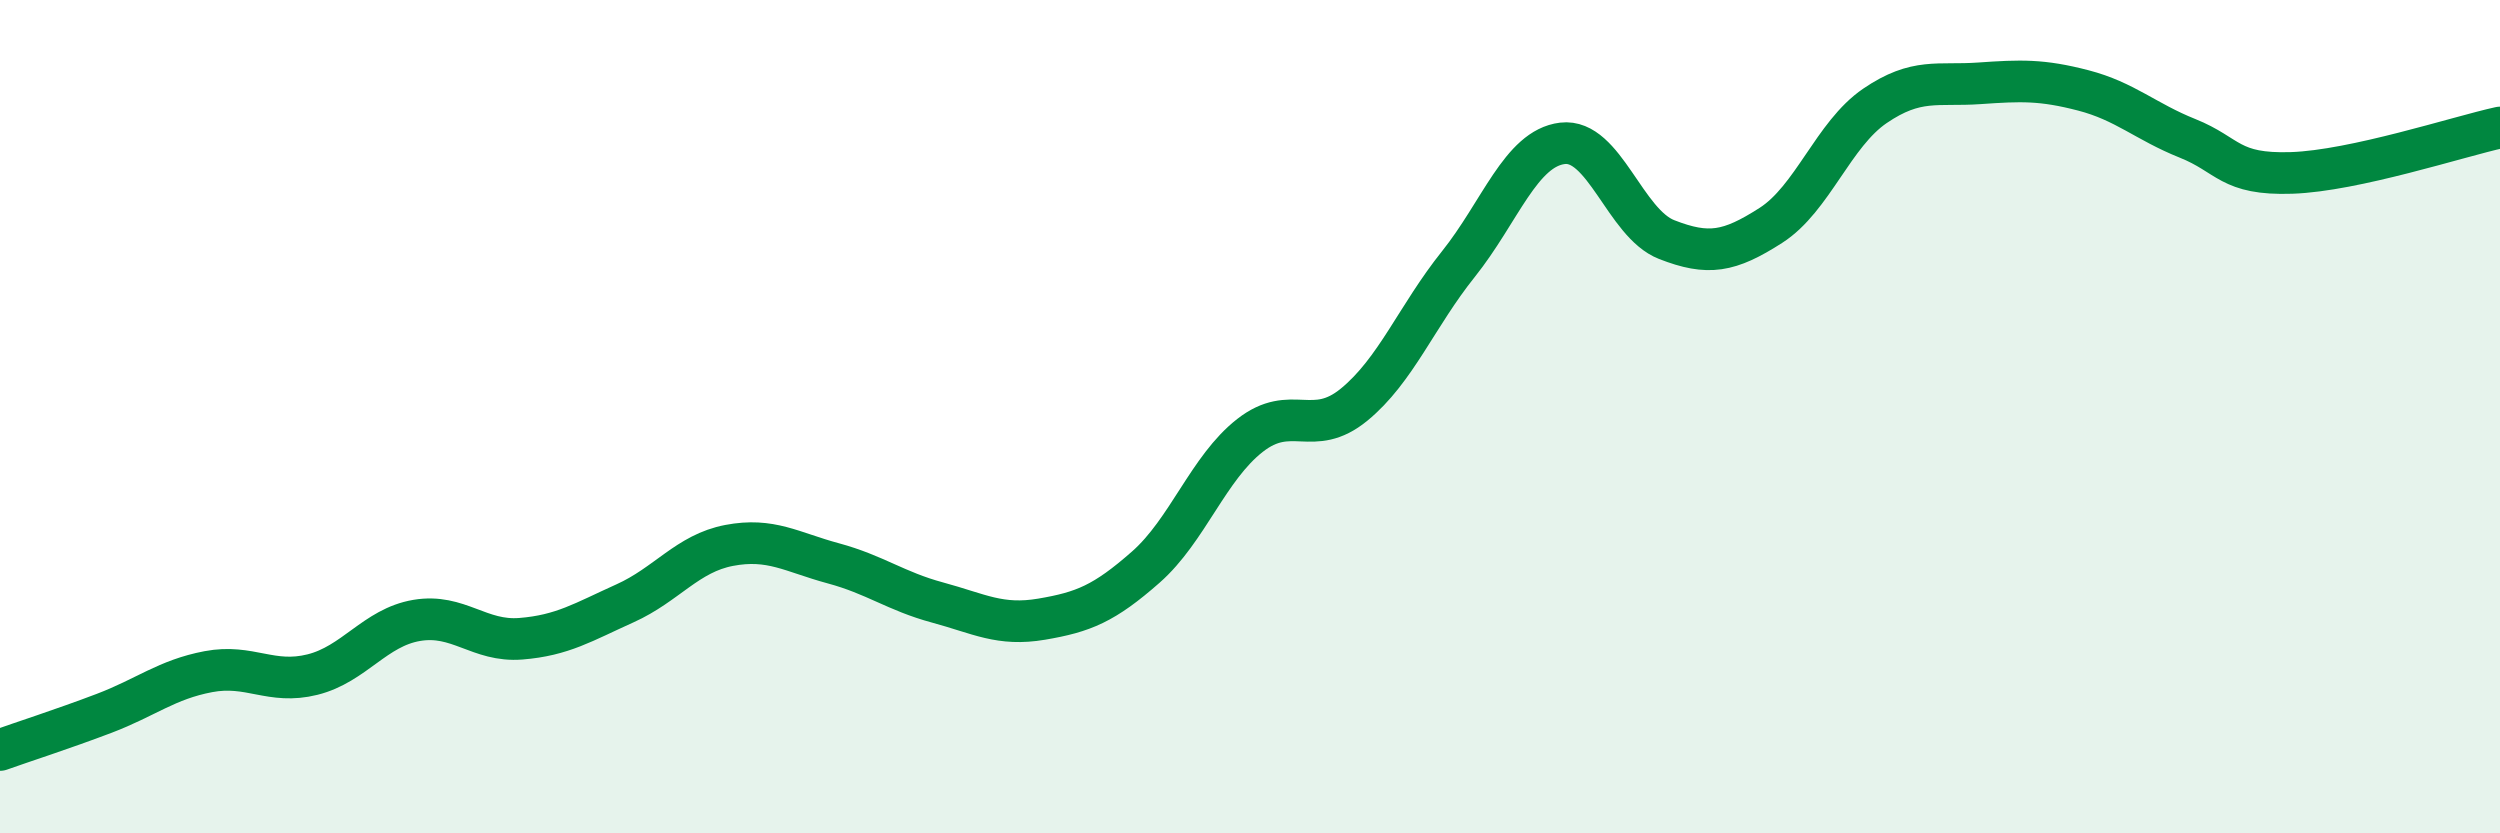
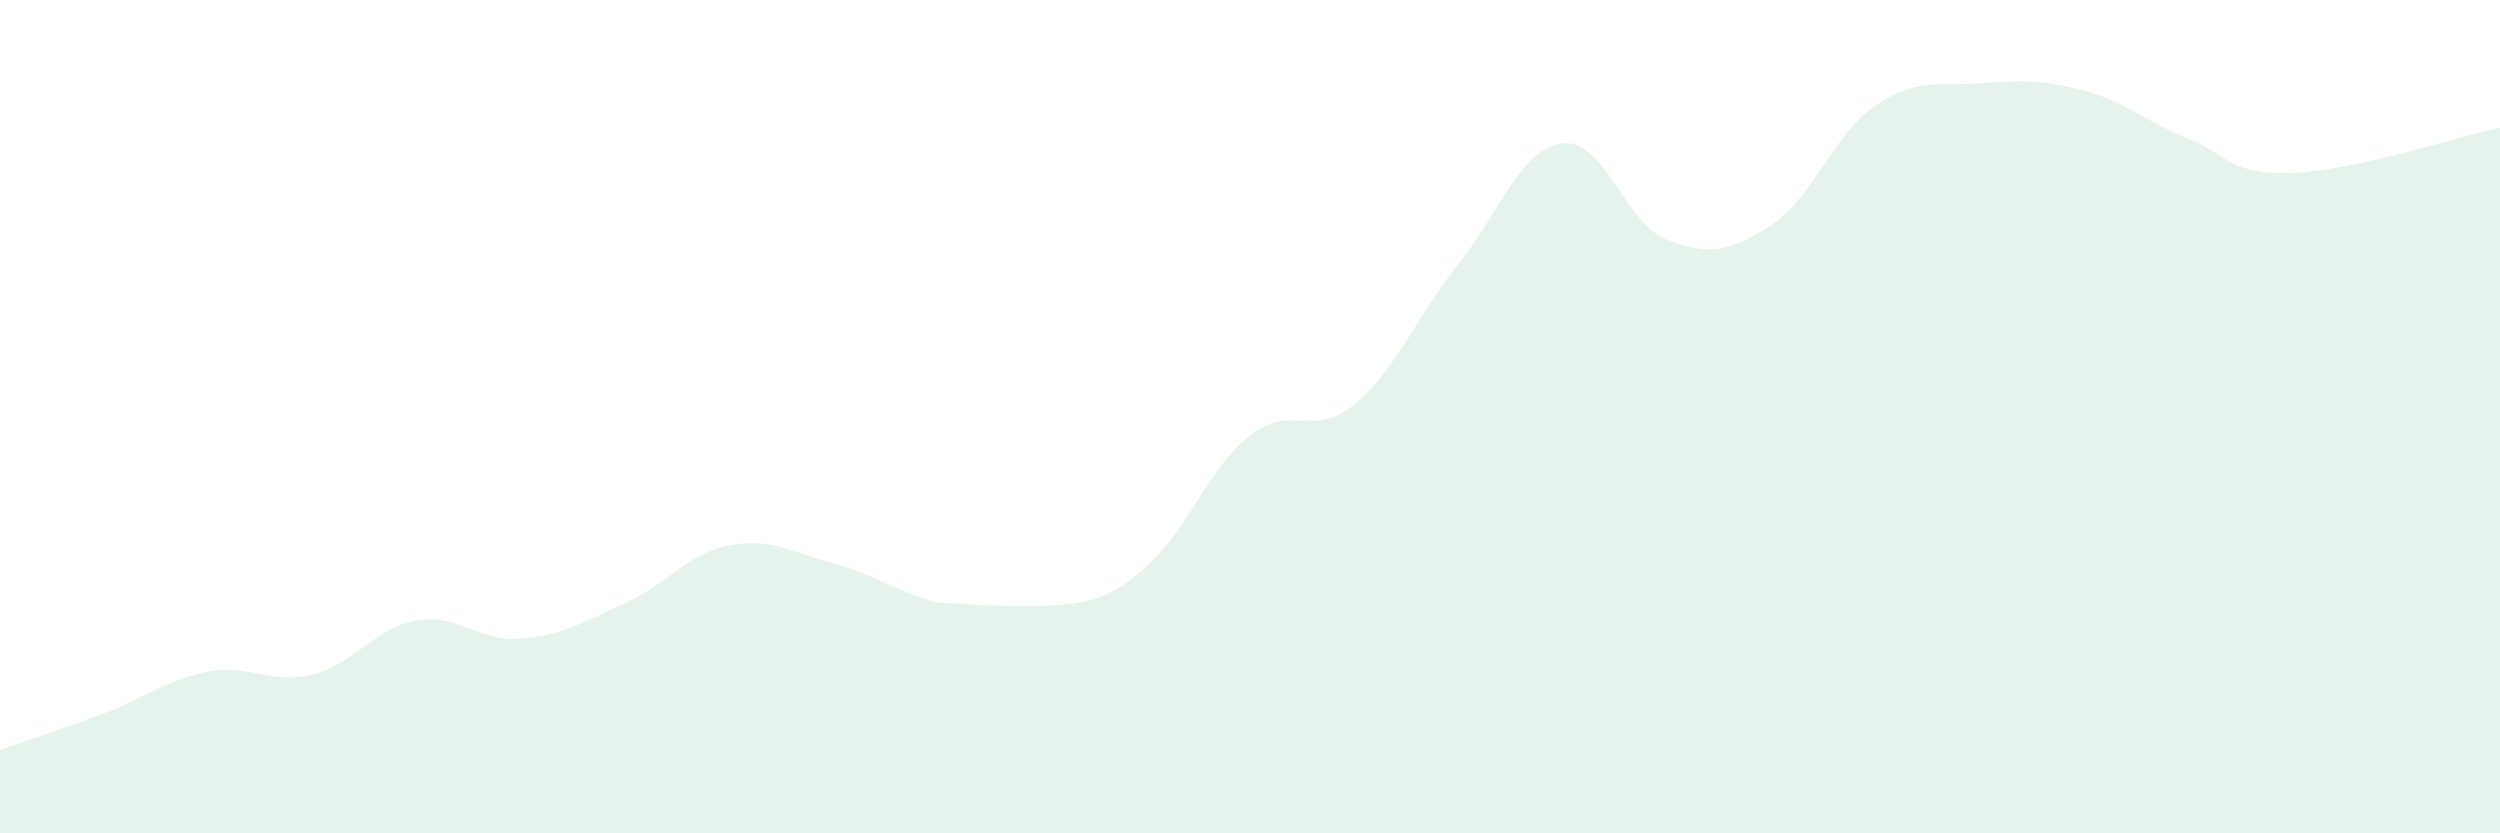
<svg xmlns="http://www.w3.org/2000/svg" width="60" height="20" viewBox="0 0 60 20">
-   <path d="M 0,18 C 0.5,17.82 1.5,17.5 2.5,17.12 C 3.5,16.74 4,16.31 5,16.12 C 6,15.93 6.5,16.44 7.5,16.19 C 8.5,15.94 9,15.06 10,14.89 C 11,14.72 11.5,15.41 12.5,15.33 C 13.5,15.25 14,14.93 15,14.48 C 16,14.03 16.5,13.28 17.5,13.09 C 18.5,12.9 19,13.25 20,13.52 C 21,13.79 21.5,14.19 22.5,14.46 C 23.5,14.73 24,15.03 25,14.86 C 26,14.69 26.5,14.49 27.5,13.61 C 28.5,12.73 29,11.23 30,10.45 C 31,9.67 31.5,10.53 32.5,9.71 C 33.5,8.89 34,7.59 35,6.34 C 36,5.09 36.5,3.56 37.5,3.44 C 38.5,3.32 39,5.36 40,5.75 C 41,6.14 41.5,6.05 42.5,5.41 C 43.5,4.77 44,3.22 45,2.54 C 46,1.86 46.5,2.07 47.5,2 C 48.5,1.93 49,1.91 50,2.17 C 51,2.43 51.5,2.92 52.5,3.32 C 53.5,3.72 53.5,4.2 55,4.15 C 56.5,4.1 59,3.28 60,3.06L60 20L0 20Z" fill="#008740" opacity="0.1" stroke-linecap="round" stroke-linejoin="round" />
-   <path d="M 0,18 C 0.5,17.82 1.5,17.5 2.5,17.12 C 3.5,16.74 4,16.31 5,16.12 C 6,15.93 6.5,16.44 7.5,16.19 C 8.5,15.94 9,15.06 10,14.89 C 11,14.72 11.5,15.41 12.5,15.33 C 13.5,15.25 14,14.93 15,14.48 C 16,14.03 16.5,13.28 17.5,13.09 C 18.5,12.9 19,13.25 20,13.52 C 21,13.79 21.5,14.19 22.5,14.46 C 23.5,14.73 24,15.03 25,14.86 C 26,14.69 26.5,14.49 27.5,13.61 C 28.5,12.73 29,11.23 30,10.45 C 31,9.67 31.5,10.53 32.5,9.71 C 33.5,8.89 34,7.59 35,6.34 C 36,5.09 36.5,3.56 37.5,3.44 C 38.5,3.32 39,5.36 40,5.75 C 41,6.14 41.5,6.05 42.5,5.41 C 43.5,4.77 44,3.22 45,2.54 C 46,1.86 46.5,2.07 47.5,2 C 48.5,1.93 49,1.91 50,2.17 C 51,2.43 51.5,2.92 52.5,3.32 C 53.5,3.72 53.5,4.2 55,4.15 C 56.5,4.1 59,3.28 60,3.06" stroke="#008740" stroke-width="1" fill="none" stroke-linecap="round" stroke-linejoin="round" />
+   <path d="M 0,18 C 0.5,17.82 1.5,17.5 2.5,17.12 C 3.5,16.74 4,16.31 5,16.12 C 6,15.93 6.5,16.44 7.5,16.19 C 8.5,15.94 9,15.06 10,14.89 C 11,14.72 11.5,15.41 12.5,15.33 C 13.5,15.25 14,14.93 15,14.48 C 16,14.03 16.5,13.28 17.5,13.09 C 18.5,12.9 19,13.25 20,13.52 C 21,13.79 21.5,14.19 22.5,14.46 C 26,14.69 26.5,14.49 27.5,13.61 C 28.5,12.73 29,11.23 30,10.45 C 31,9.67 31.5,10.53 32.5,9.71 C 33.5,8.89 34,7.59 35,6.34 C 36,5.09 36.5,3.56 37.5,3.44 C 38.5,3.32 39,5.36 40,5.75 C 41,6.14 41.5,6.05 42.5,5.41 C 43.5,4.77 44,3.22 45,2.54 C 46,1.86 46.5,2.07 47.5,2 C 48.5,1.93 49,1.91 50,2.17 C 51,2.43 51.5,2.92 52.5,3.32 C 53.5,3.72 53.5,4.2 55,4.15 C 56.5,4.1 59,3.28 60,3.06L60 20L0 20Z" fill="#008740" opacity="0.1" stroke-linecap="round" stroke-linejoin="round" />
</svg>